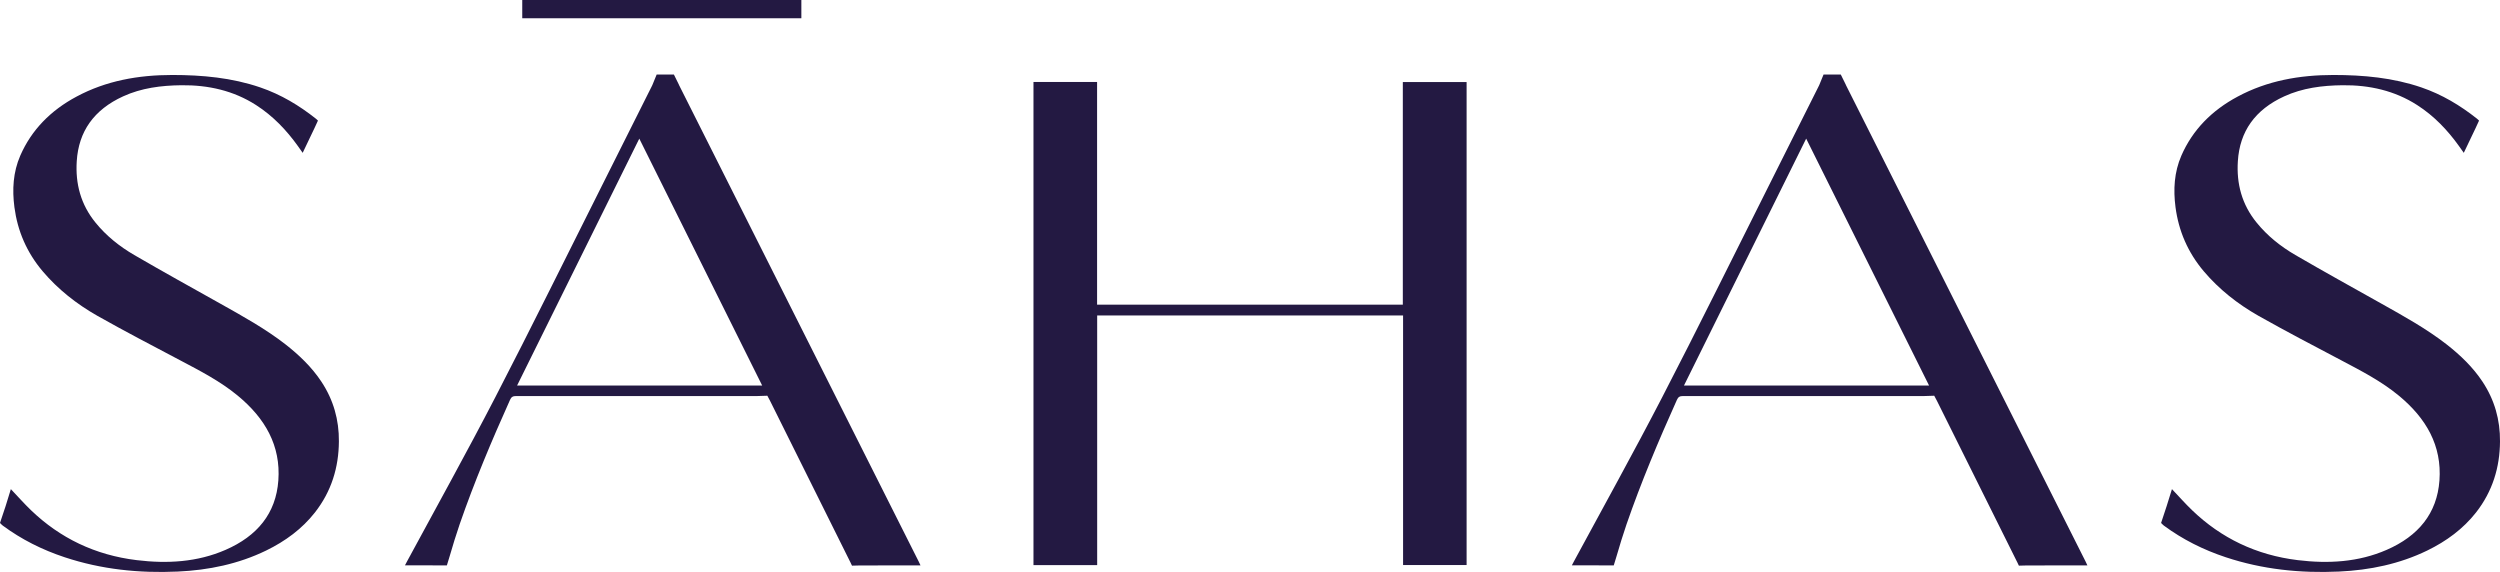
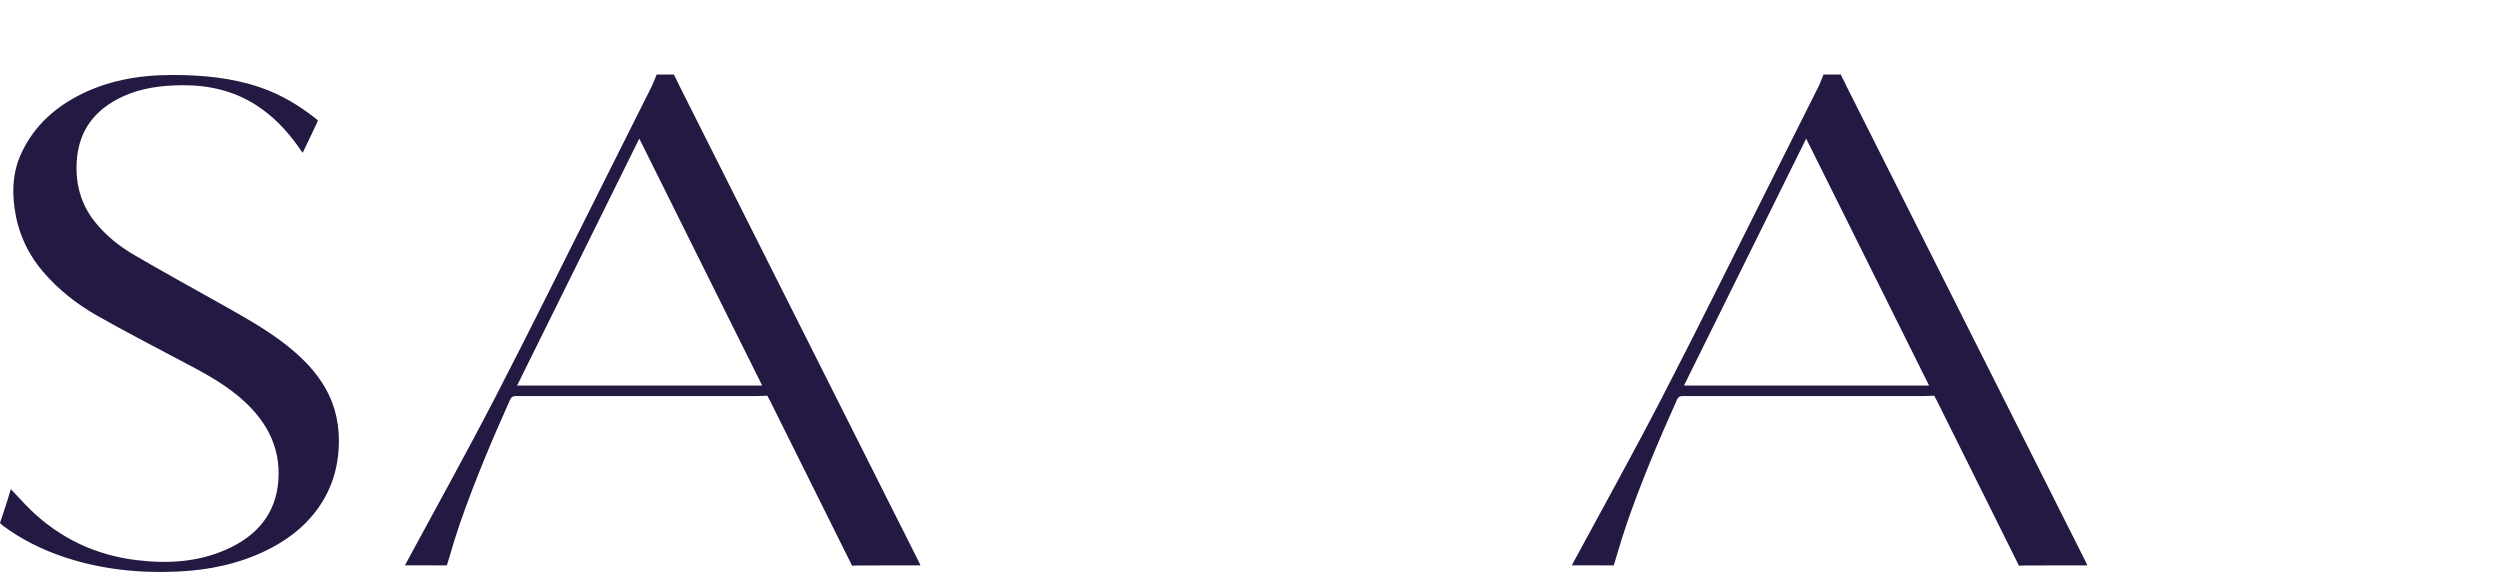
<svg xmlns="http://www.w3.org/2000/svg" fill="none" viewBox="0 0 1320 302" height="302" width="1320">
-   <path fill="#231942" d="M1146.79 258.256C1150.46 262.113 1153.82 265.928 1157.49 269.456C1172.76 284.103 1191.26 293.087 1213.24 295.754C1229.36 297.723 1245.26 296.82 1260.13 290.338C1276.92 283.036 1286.77 271.056 1288.03 253.703C1289.37 235.323 1281.08 220.841 1266.53 208.862C1257.4 201.313 1246.74 195.815 1236.17 190.236C1221.57 182.523 1206.89 174.892 1192.51 166.769C1181.45 160.492 1171.64 152.739 1163.58 143.221C1155.17 133.251 1150.33 121.969 1148.67 109.415C1147.46 100.103 1147.96 90.954 1151.76 82.174C1157.67 68.636 1167.79 58.297 1181.5 50.995C1197.08 42.626 1214.14 39.59 1232.01 39.59C1247.86 39.59 1263.49 41.026 1278.49 46.154C1289.5 49.928 1299 55.672 1307.82 62.646C1307.91 62.728 1308.94 63.672 1308.94 63.672C1306.52 69.128 1303.52 74.954 1300.88 80.698C1299.89 79.344 1299.09 78.236 1298.32 77.087C1292.32 68.718 1285.25 61.251 1276.25 55.467C1264.43 47.877 1251.13 44.841 1236.8 45.005C1226.14 45.128 1215.75 46.441 1206.08 50.872C1190.63 57.928 1182.57 69.415 1181.59 85.087C1180.82 96.944 1183.65 107.939 1191.53 117.58C1197.12 124.472 1204.11 130.092 1211.95 134.646C1227.04 143.426 1242.4 151.918 1257.62 160.451C1269.4 167.056 1281.17 173.58 1291.74 181.785C1299.09 187.528 1305.67 193.846 1310.73 201.477C1317.18 211.2 1320.09 221.744 1320 233.067C1319.91 246.728 1316.1 259.405 1307.33 270.605C1300.56 279.221 1291.74 285.744 1281.53 290.708C1266.98 297.764 1251.31 301.046 1234.92 301.785C1214.5 302.728 1194.53 300.636 1175.23 294.236C1163.32 290.297 1152.39 284.8 1142.49 277.497C1141.73 276.923 1141.06 276.103 1141.06 276.103C1142.94 270.523 1145.05 264.082 1146.79 258.256Z" />
-   <path fill="#231942" d="M740.691 160.861V43.323H774.365V298.338H740.825V166.564H579.307V298.379H545.678V43.282H579.262V160.861H740.691Z" />
  <path fill="#231942" d="M5.732 258.256C9.404 262.113 12.762 265.928 16.434 269.456C31.704 284.103 50.197 293.087 72.184 295.754C88.304 297.723 104.201 296.82 119.068 290.338C135.86 283.036 145.711 271.056 146.965 253.703C148.308 235.323 140.024 220.841 125.471 208.862C116.336 201.313 105.679 195.815 95.111 190.236C80.513 182.523 65.825 174.892 51.451 166.769C40.391 160.492 30.584 152.739 22.524 143.221C14.105 133.251 9.269 121.969 7.612 109.415C6.403 100.103 6.896 90.954 10.702 82.174C16.613 68.636 26.733 58.297 40.435 50.995C56.019 42.626 73.079 39.59 90.946 39.59C106.798 39.59 122.426 41.026 137.427 46.154C148.443 49.928 157.936 55.672 166.757 62.646C166.847 62.728 167.877 63.672 167.877 63.672C165.459 69.128 162.458 74.954 159.816 80.698C158.831 79.344 158.025 78.236 157.264 77.087C151.264 68.718 144.189 61.251 135.188 55.467C123.366 47.877 110.067 44.841 95.738 45.005C85.08 45.128 74.692 46.441 65.019 50.872C49.57 57.928 41.51 69.415 40.525 85.087C39.764 96.944 42.585 107.939 50.466 117.58C56.063 124.472 63.049 130.092 70.885 134.646C85.976 143.426 101.335 151.918 116.56 160.451C128.337 167.056 140.114 173.58 150.682 181.785C158.025 187.528 164.608 193.846 169.668 201.477C176.116 211.2 179.027 221.744 178.937 233.067C178.848 246.728 175.041 259.405 166.265 270.605C159.503 279.221 150.682 285.744 140.472 290.708C125.919 297.764 110.246 301.046 93.857 301.785C73.438 302.728 53.466 300.636 34.166 294.236C22.255 290.297 11.329 284.8 1.433 277.497C0.672 276.923 0 276.103 0 276.103C1.925 270.523 4.03 264.082 5.732 258.256Z" />
  <path fill="#231942" d="M485.092 296.533C442.955 212.718 400.773 128.902 358.636 45.128C358.546 44.923 358.457 44.718 358.367 44.513L355.815 39.343H346.725L344.441 44.923C344.396 45.005 344.351 45.128 344.307 45.21C335.485 62.851 326.664 80.451 317.797 98.092C299.08 135.343 280.675 172.718 261.51 209.764C246.509 238.769 230.612 267.364 215.074 296.123C214.671 296.82 214.313 297.559 213.82 298.502C220.806 298.502 227.478 298.461 234.105 298.543C234.15 298.543 234.24 298.543 234.284 298.543H235.941L236.255 297.518L237.419 293.702C239.076 288.041 240.777 282.379 242.703 276.8C250.405 254.523 259.584 232.738 269.302 211.118C269.973 209.6 270.779 209.107 272.57 209.107C315.066 209.148 357.561 209.148 400.012 209.107L405.161 208.943L406.639 211.733C406.639 211.733 434.805 268.307 448.866 296.615C448.91 296.656 448.91 296.697 448.955 296.738V296.779L449.851 298.666L453.12 298.584C463.24 298.502 473.405 298.543 483.525 298.543H486.032C485.585 297.641 485.361 297.066 485.092 296.533ZM273.018 203.569C294.467 160.205 315.917 116.923 337.545 73.189C359.263 116.882 380.801 160.123 402.43 203.569H273.018Z" />
  <path fill="#231942" d="M1101.21 296.533C1059.07 212.718 1016.89 128.903 974.751 45.128C974.662 44.923 974.572 44.718 974.482 44.513L971.93 39.344H962.84L960.556 44.923C960.511 45.005 960.467 45.128 960.422 45.21C951.6 62.851 942.779 80.451 933.913 98.093C915.195 135.344 896.791 172.718 877.625 209.764C862.624 238.769 846.728 267.364 831.189 296.123C830.786 296.821 830.428 297.559 829.936 298.503C836.921 298.503 843.593 298.462 850.22 298.544C850.265 298.544 850.355 298.544 850.4 298.544H852.056L852.37 297.518L853.534 293.703C855.191 288.041 856.893 282.38 858.818 276.8C866.52 254.523 875.7 232.739 885.417 211.118C886.089 209.6 886.895 209.108 888.686 209.108C931.181 209.149 973.676 209.149 1016.13 209.108L1021.28 208.944L1022.75 211.733C1022.75 211.733 1050.92 268.308 1064.98 296.615C1065.03 296.657 1065.03 296.698 1065.07 296.739V296.78L1065.97 298.667L1069.24 298.585C1079.36 298.503 1089.52 298.544 1099.64 298.544H1102.15C1101.7 297.641 1101.48 297.067 1101.21 296.533ZM889.133 203.569C910.583 160.205 932.032 116.923 953.66 73.19C975.378 116.882 996.917 160.123 1018.55 203.569H889.133Z" />
-   <path fill="#231942" d="M423.118 0H275.75V9.641H423.118V0Z" />
</svg>